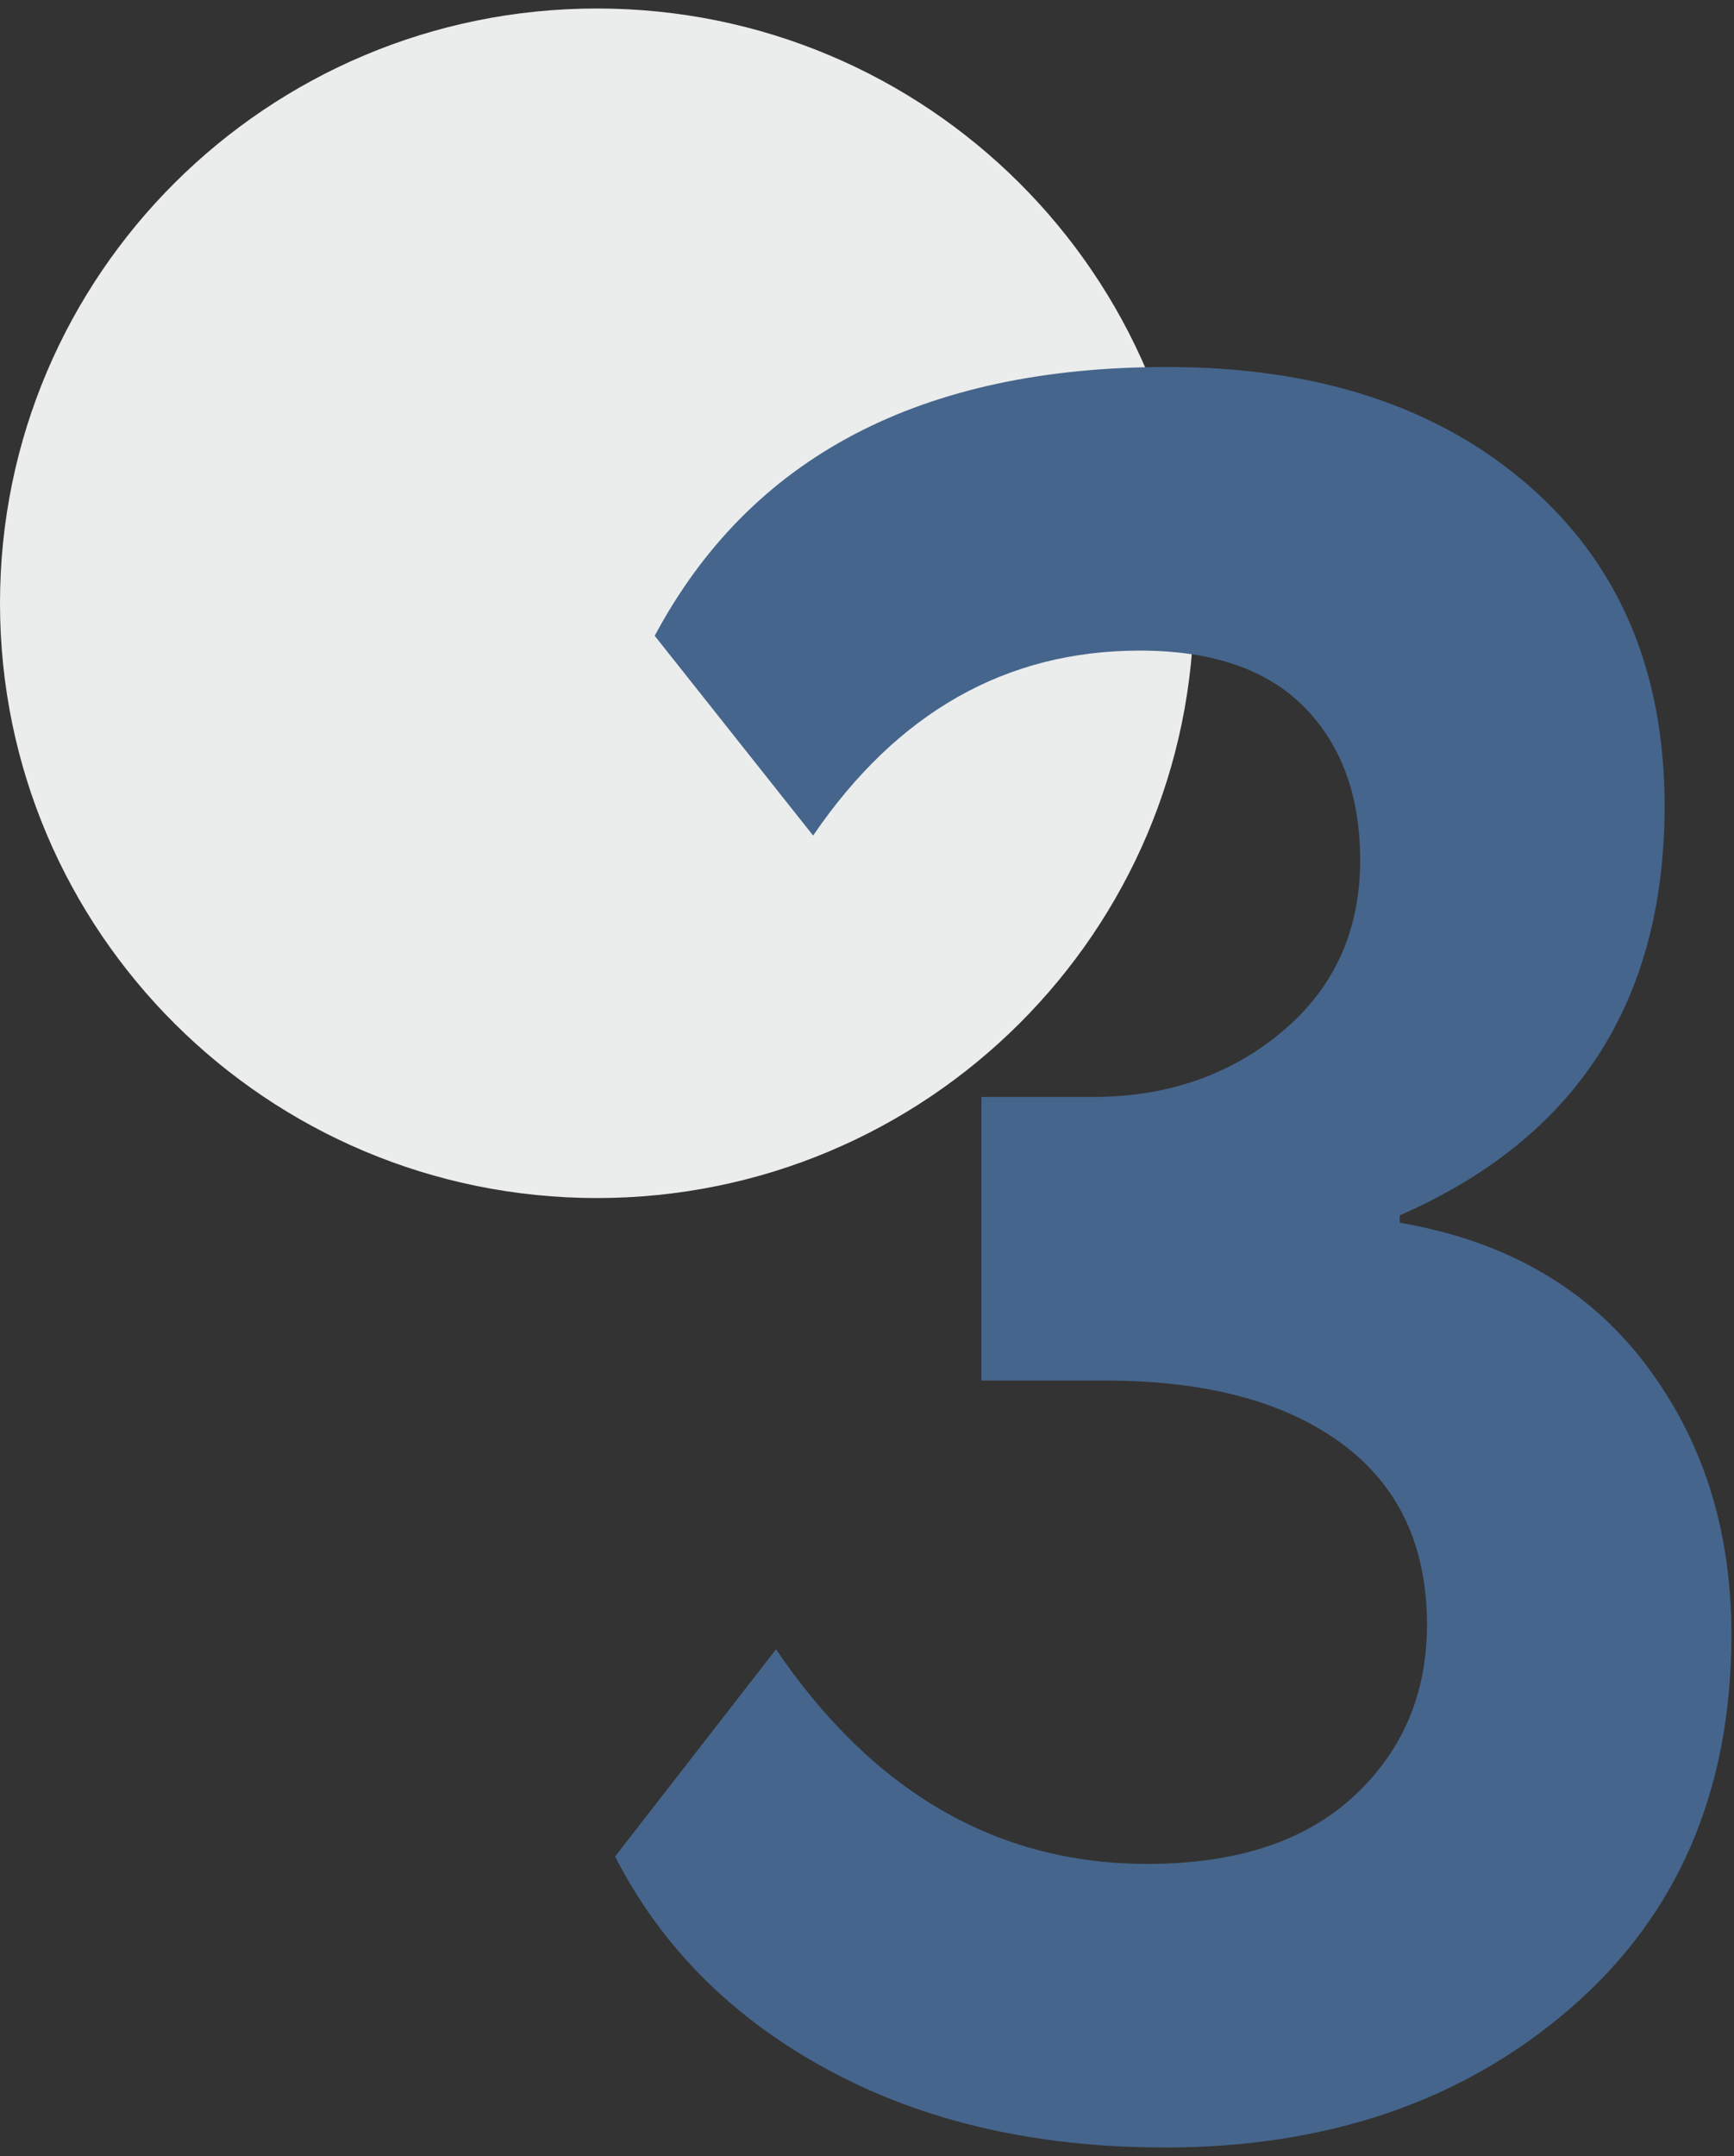
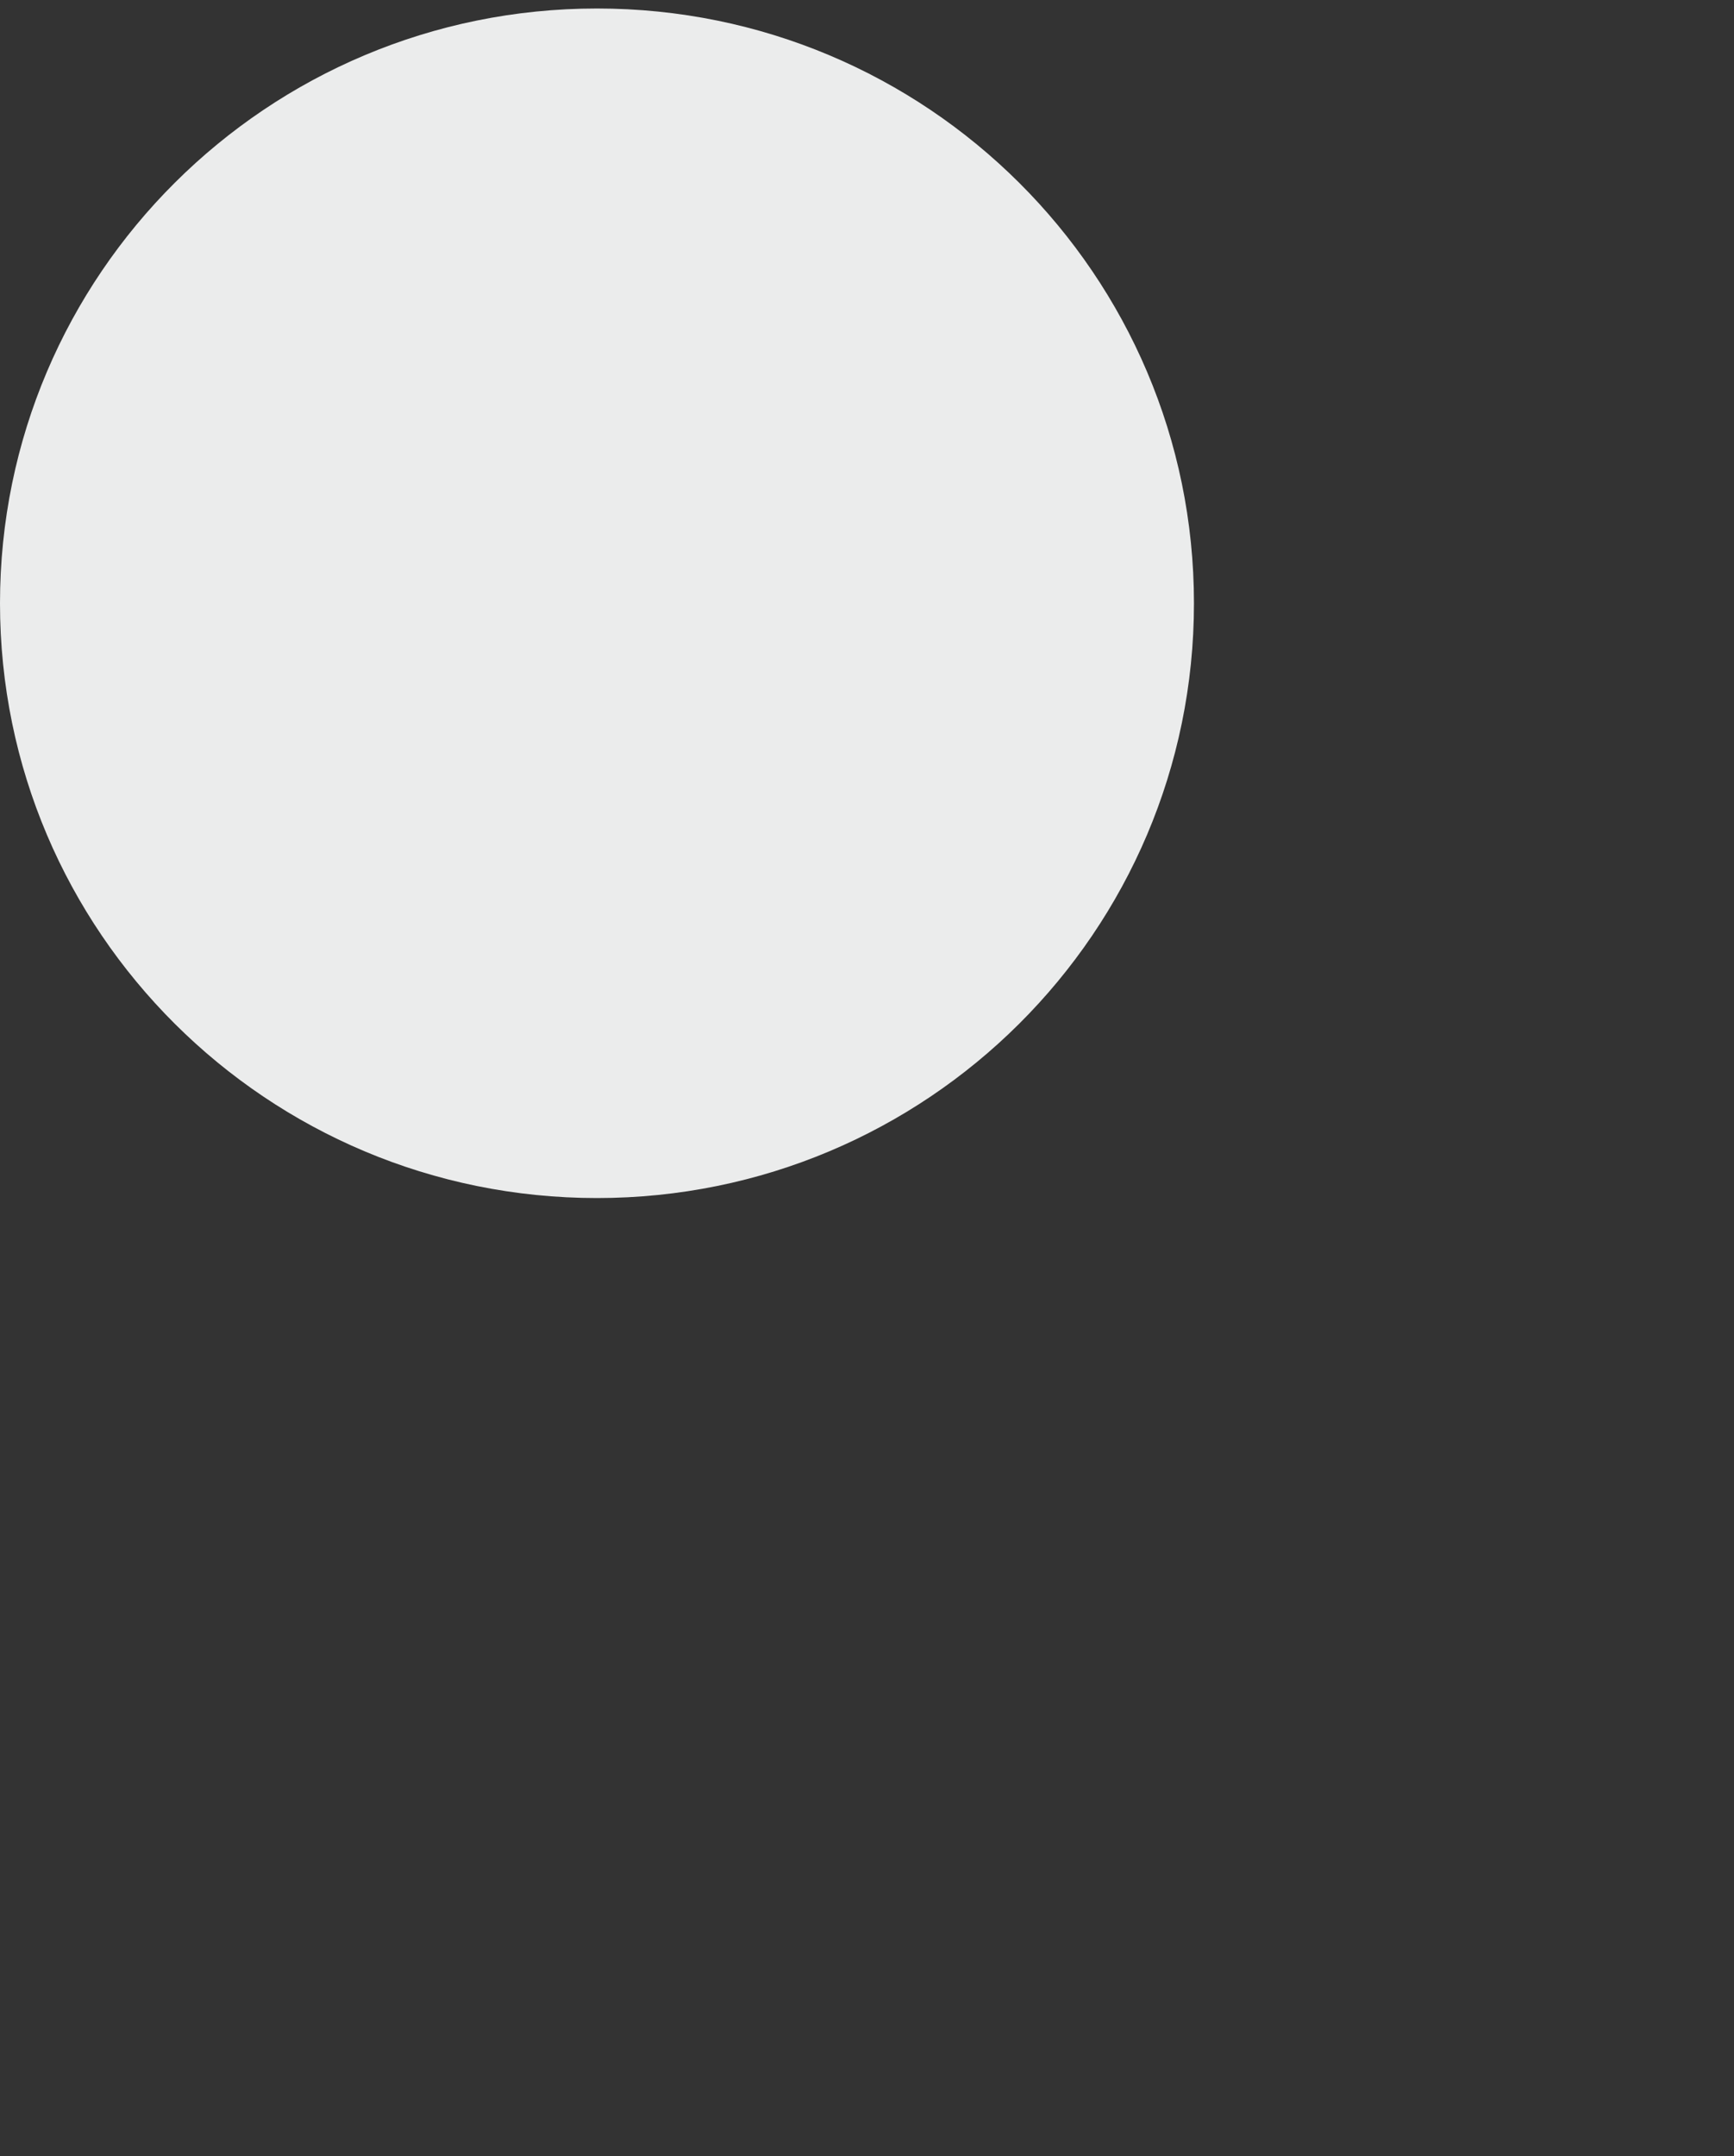
<svg xmlns="http://www.w3.org/2000/svg" width="70" height="87" viewBox="0 0 70 87" fill="none">
  <rect x="0" y="0" width="70" height="87" fill="#333333" stroke="none" />
  <path d="M24.099 48.342C37.409 48.342 48.199 37.597 48.199 24.342C48.199 11.088 37.409 0.343 24.099 0.343C10.79 0.343 0 11.088 0 24.342C0 37.597 10.79 48.342 24.099 48.342Z" fill="#EBECEC" />
-   <path d="M47.014 86.652C41.818 86.652 37.287 85.608 33.424 83.517C29.561 81.428 26.696 78.559 24.831 74.911L31.326 66.552C35.257 72.324 40.252 75.21 46.314 75.21C49.912 75.21 52.693 74.297 54.658 72.473C56.623 70.649 57.606 68.344 57.606 65.558C57.606 62.373 56.457 59.935 54.158 58.244C51.861 56.552 48.679 55.706 44.616 55.706H39.62V44.263H44.116C47.114 44.263 49.661 43.383 51.76 41.626C53.858 39.867 54.908 37.562 54.908 34.71C54.908 32.123 54.158 30.067 52.659 28.54C51.16 27.015 48.945 26.252 46.015 26.252C40.62 26.252 36.223 28.739 32.825 33.715L26.43 25.655C30.294 18.424 37.189 14.809 47.114 14.809C53.176 14.809 58.038 16.401 61.703 19.585C65.367 22.769 67.198 27.081 67.198 32.522C67.198 40.416 63.635 45.922 56.507 49.04V49.338C60.77 50.068 64.067 51.959 66.398 55.01C68.73 58.062 69.896 61.711 69.896 65.957C69.896 72.259 67.731 77.284 63.4 81.032C59.071 84.78 53.608 86.654 47.014 86.654V86.652Z" fill="#45658C" />
</svg>